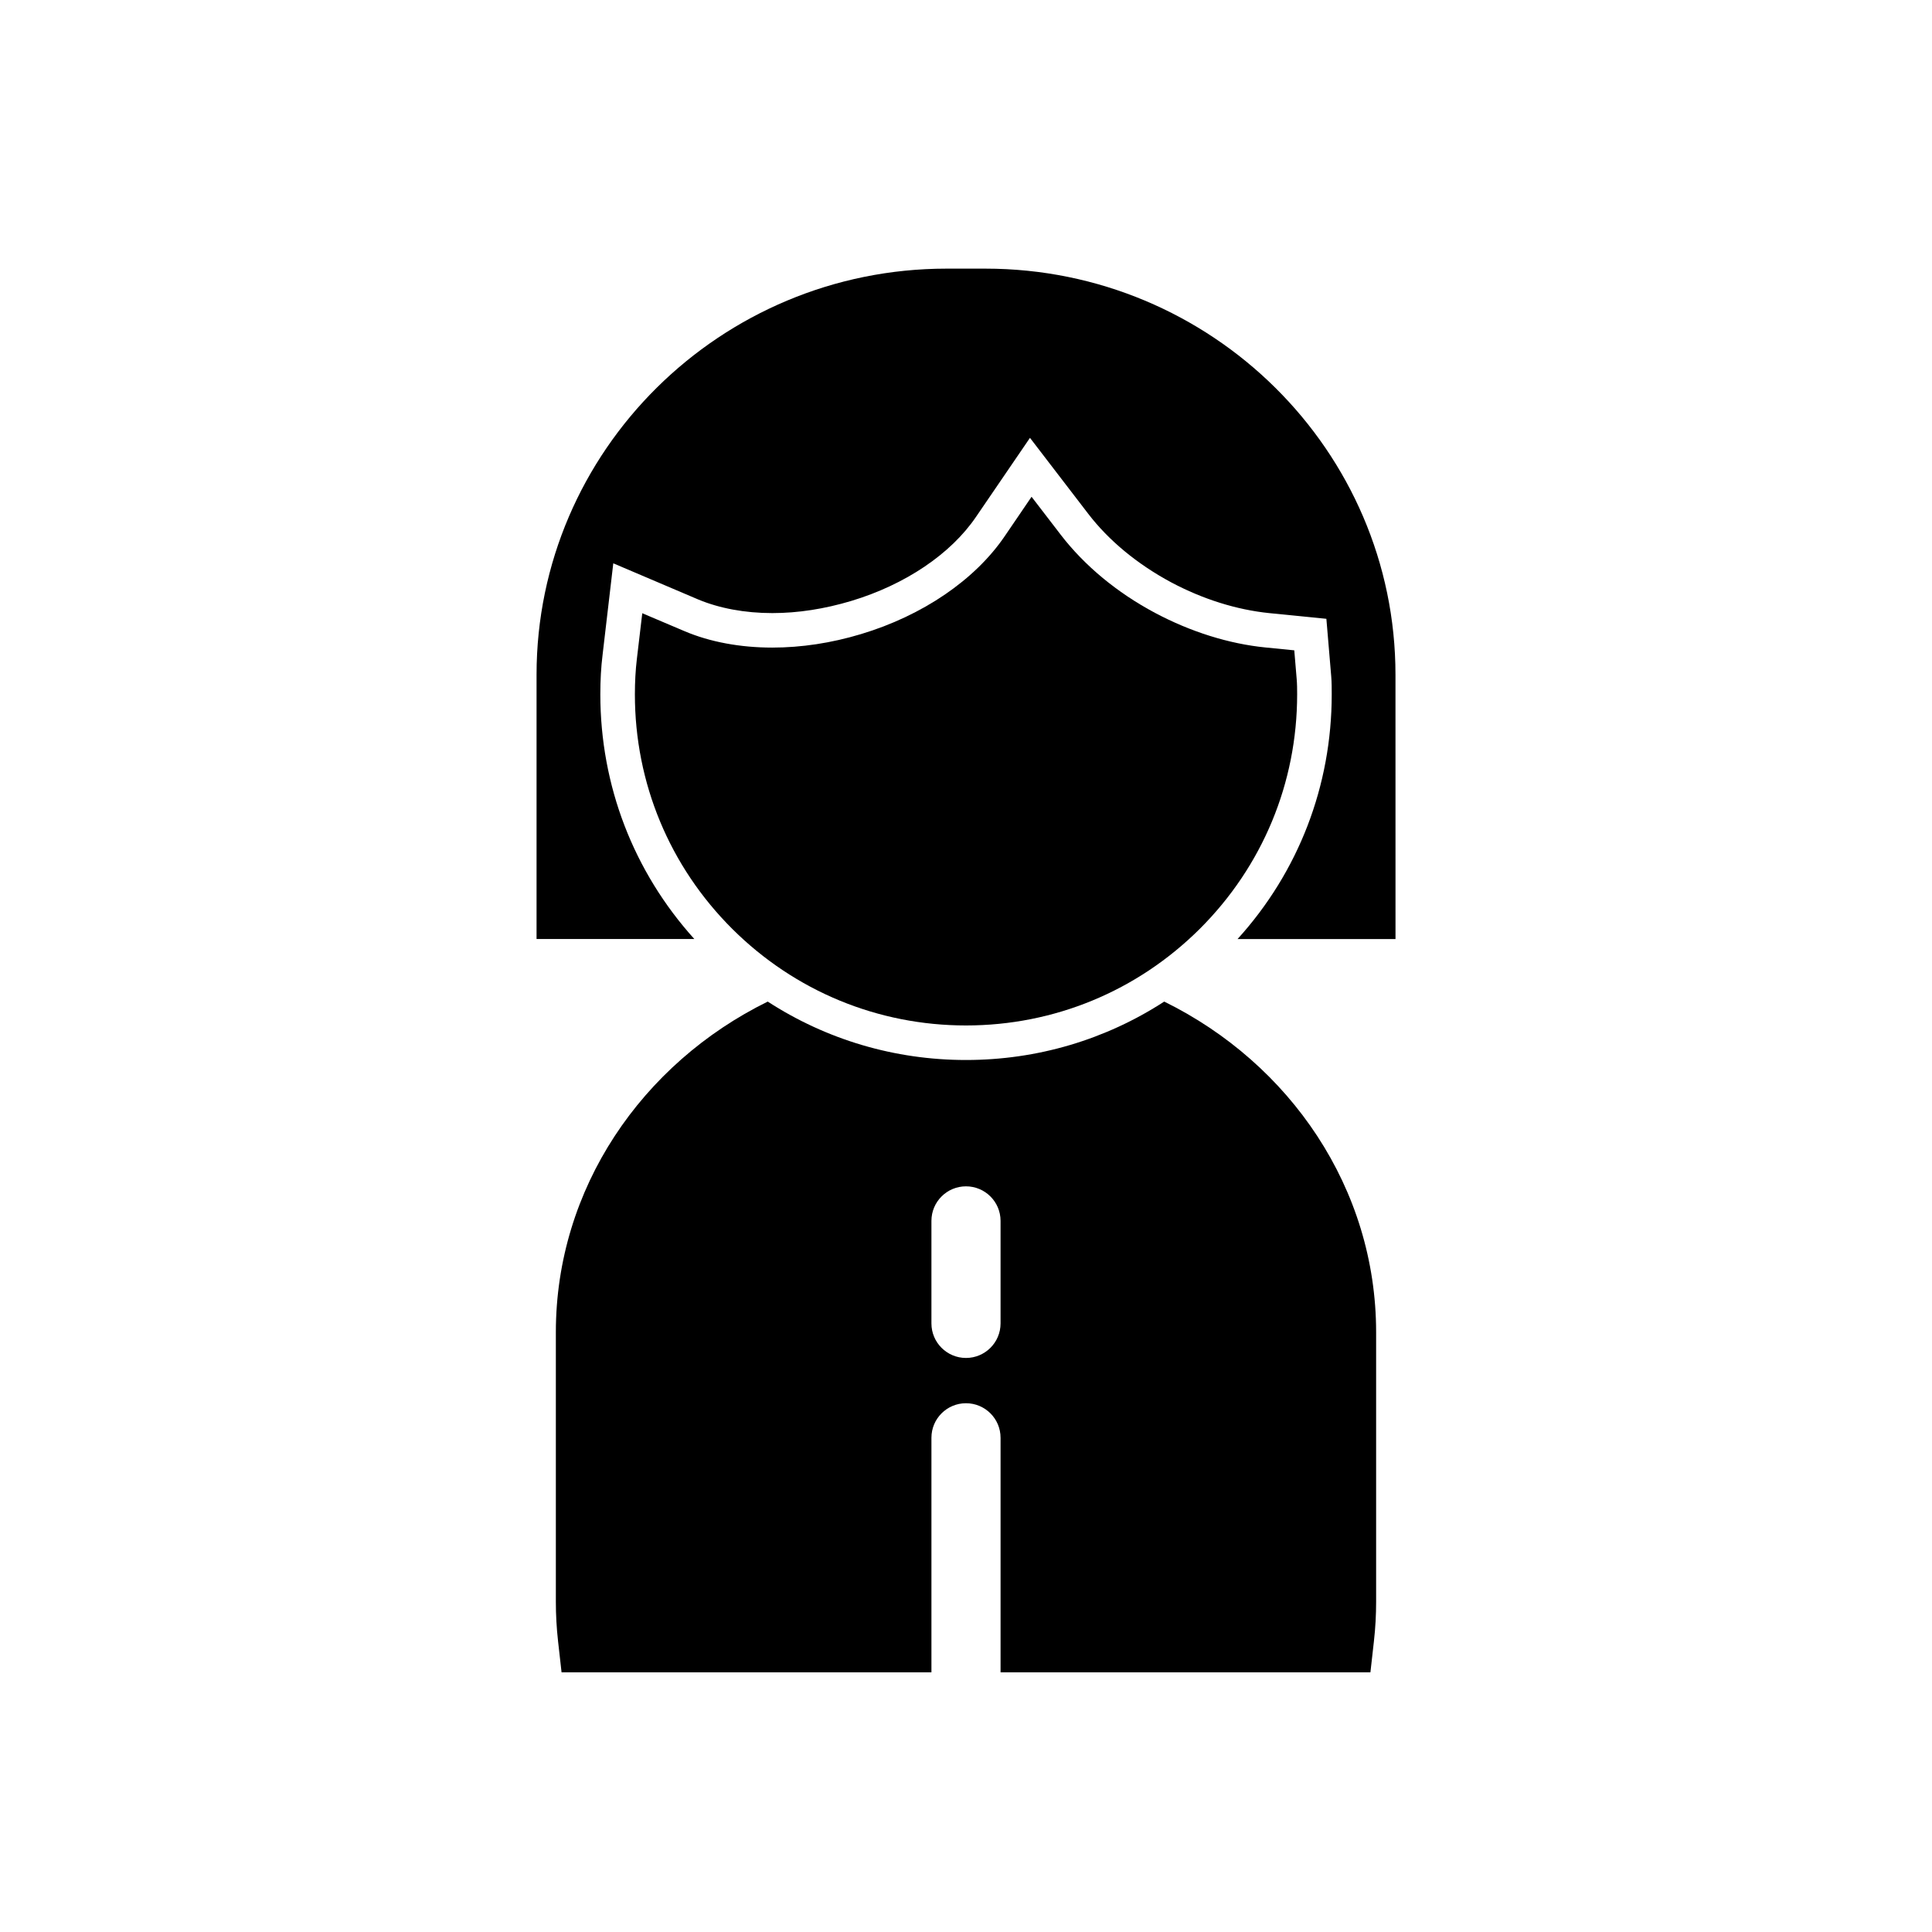
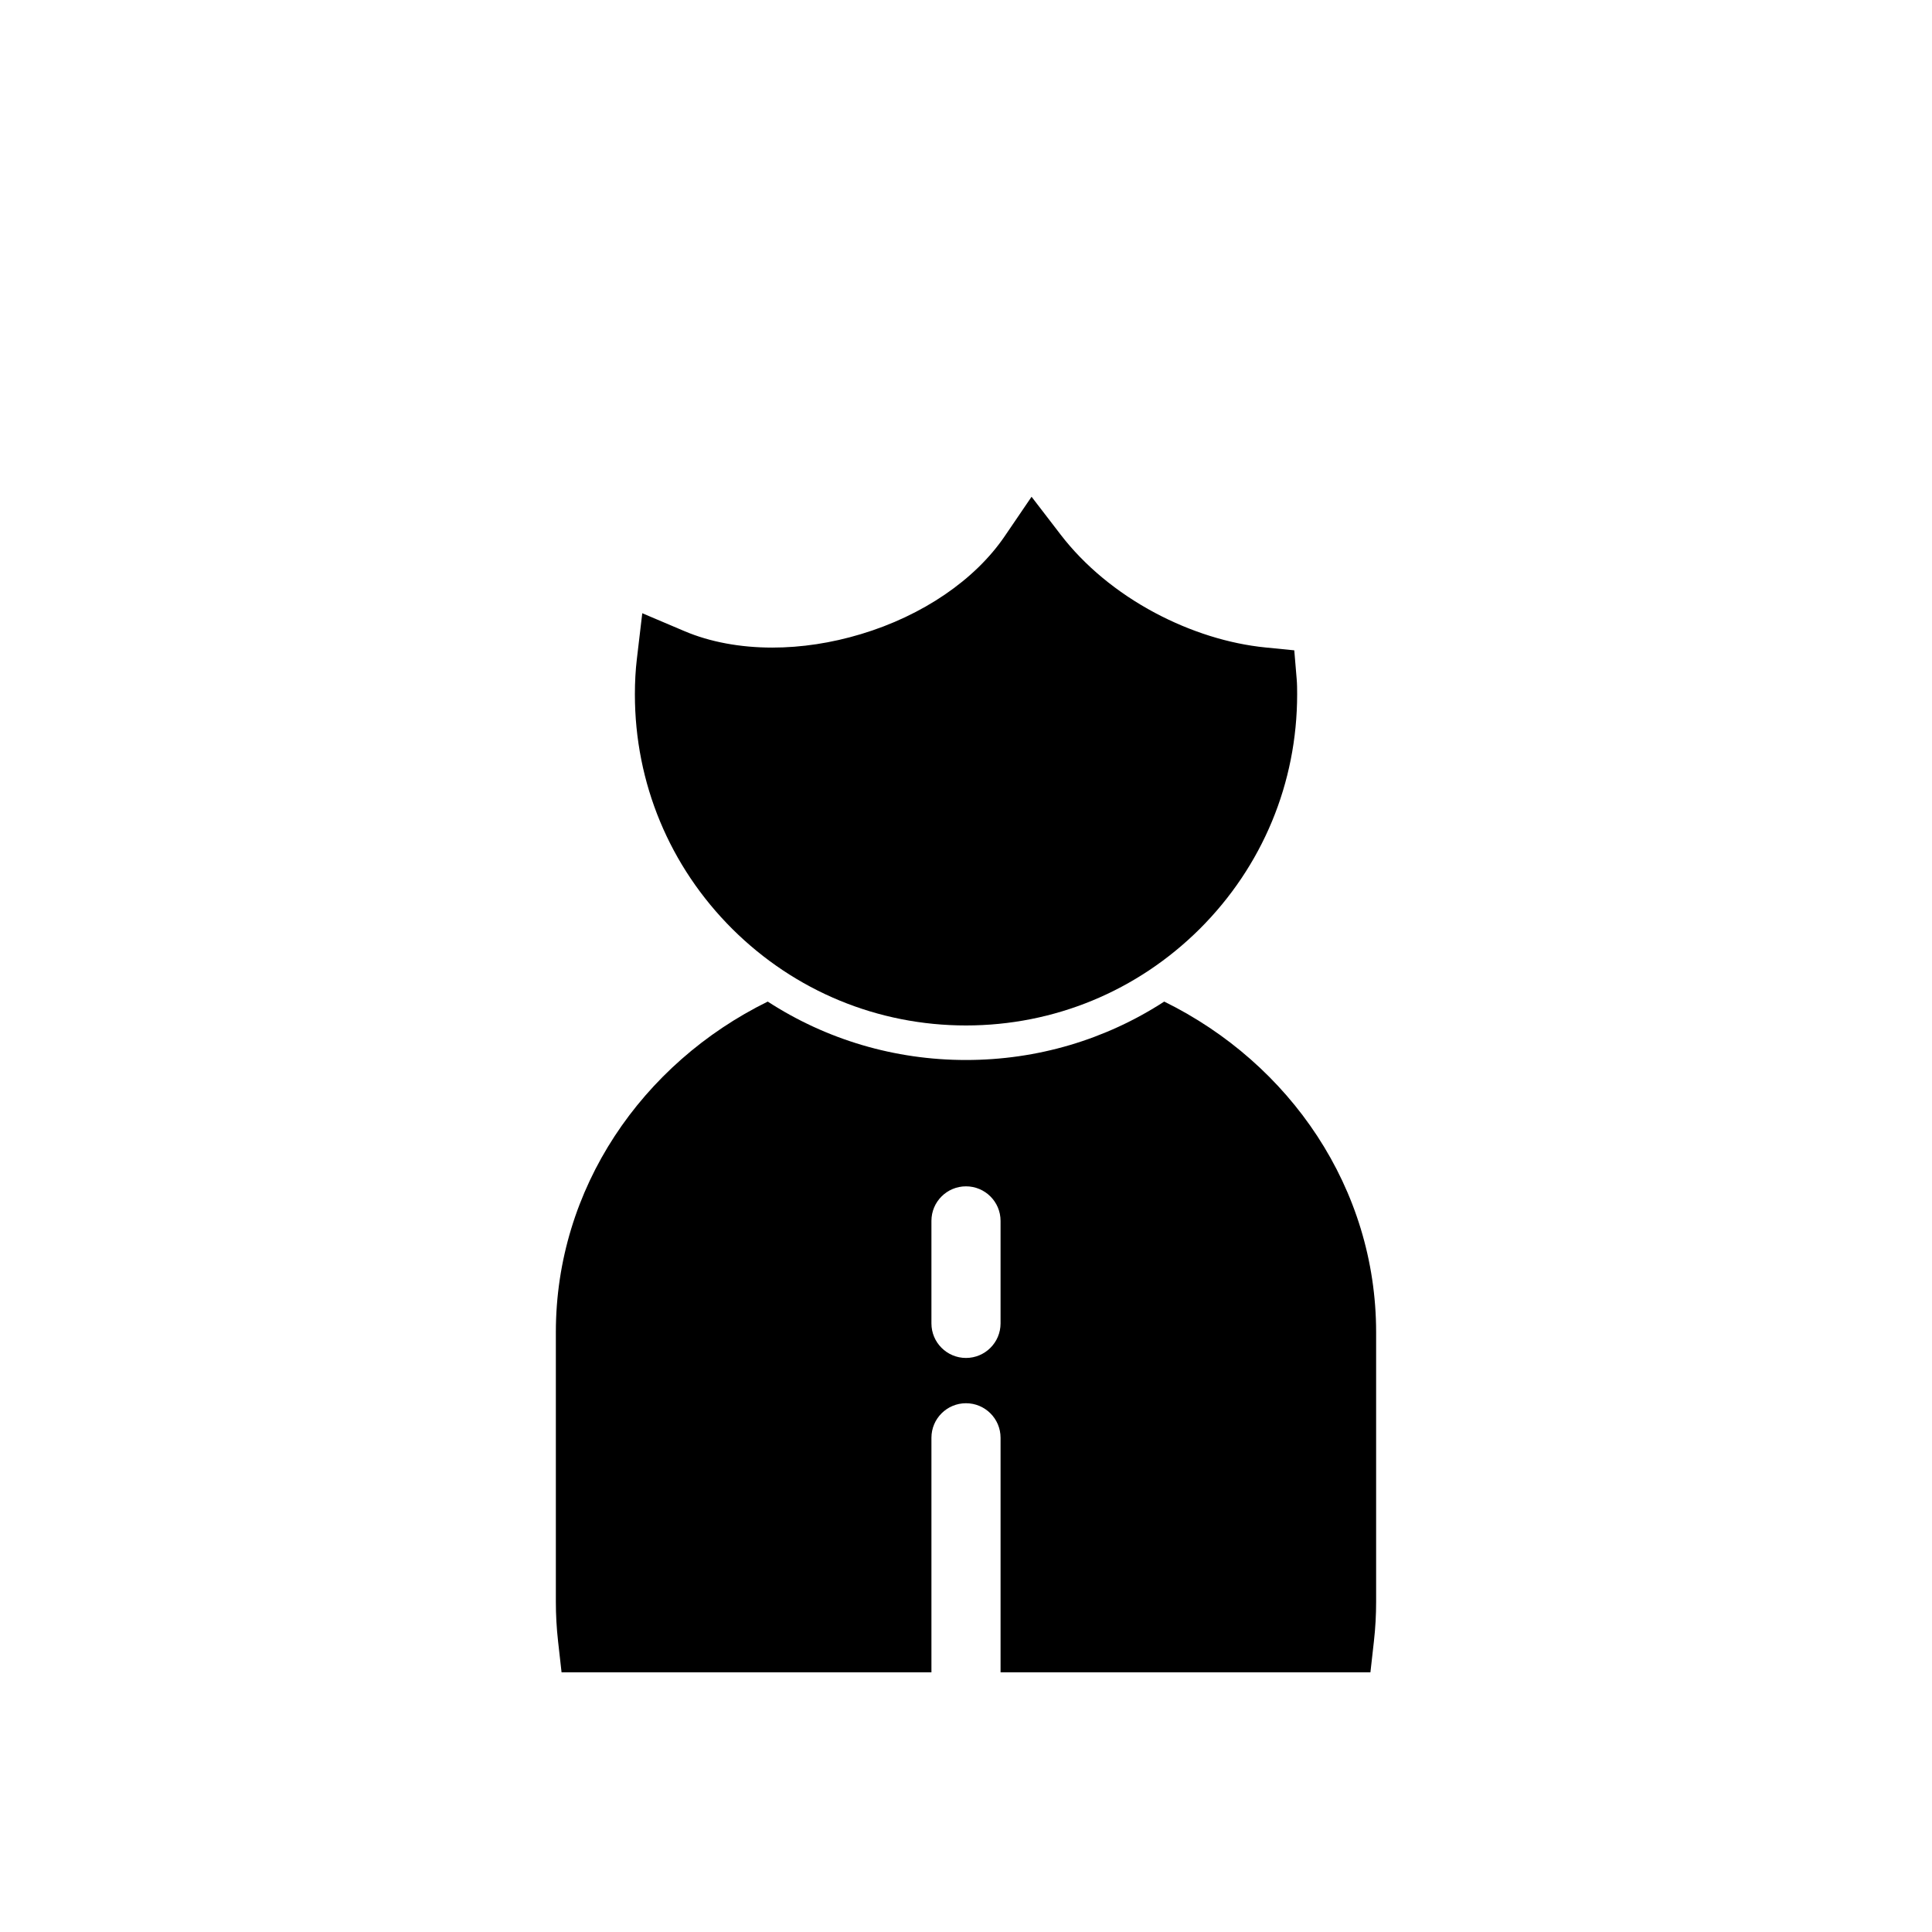
<svg xmlns="http://www.w3.org/2000/svg" fill="#000000" width="800px" height="800px" version="1.1" viewBox="144 144 512 512">
  <g>
    <path d="m461.93 390.18c16.652-16.598 25.828-38.68 25.828-62.18 0-1.355-0.008-2.711-0.125-4.062l-0.637-7.594-7.586-0.754c-9.711-0.965-19.859-4.141-29.34-9.184-10.059-5.363-18.699-12.527-24.984-20.715l-7.711-10.043-7.125 10.465c-7.883 11.574-21.754 21.027-38.074 25.93-7.875 2.371-15.793 3.574-23.527 3.574-8.492 0-16.516-1.496-23.199-4.332l-11.242-4.773-1.434 12.129c-0.348 2.93-0.523 6.078-0.523 9.367 0 23.5 9.168 45.582 25.836 62.188 16.586 16.484 38.578 25.562 61.922 25.562 23.344-0.008 45.328-9.086 61.922-25.578z" />
    <path d="m452.53 409.43c-15.527 10.078-33.617 15.48-52.535 15.48-18.914 0-37.008-5.406-52.535-15.48-33.344 16.398-56.152 49.512-56.152 87.617v71.449c0 3.391 0.184 6.914 0.594 10.535l0.918 8.152h98.02v-62.152c0-5.082 4.121-9.16 9.16-9.16s9.16 4.078 9.16 9.16v62.152h98.016l0.918-8.152c0.414-3.617 0.594-7.144 0.594-10.535v-71.449c-0.004-38.105-22.812-71.219-56.156-87.617zm-43.371 85.281c0 5.082-4.121 9.16-9.16 9.16s-9.16-4.078-9.16-9.16v-27.16c0-5.082 4.121-9.16 9.16-9.16s9.16 4.078 9.16 9.16z" />
-     <path d="m405.13 215.19h-10.258c-59.953 0-108.68 48.273-108.68 107.63v70.031h41.816c-16.121-17.863-24.914-40.672-24.914-64.855 0-3.664 0.184-7.144 0.594-10.441l2.84-24.273 22.488 9.574c5.586 2.336 12.367 3.617 19.648 3.617 6.824 0 13.832-1.098 20.887-3.207 14.336-4.305 26.426-12.457 33.113-22.305l14.289-20.93 15.391 20.062c5.496 7.191 13.145 13.465 22.031 18.23 8.426 4.488 17.406 7.281 25.969 8.152l15.16 1.512 1.281 15.207c0.137 1.602 0.137 3.207 0.137 4.809 0 24.23-8.793 47.039-24.961 64.855h41.863l-0.008-70.039c0-59.359-48.73-107.63-108.68-107.63z" />
  </g>
</svg>